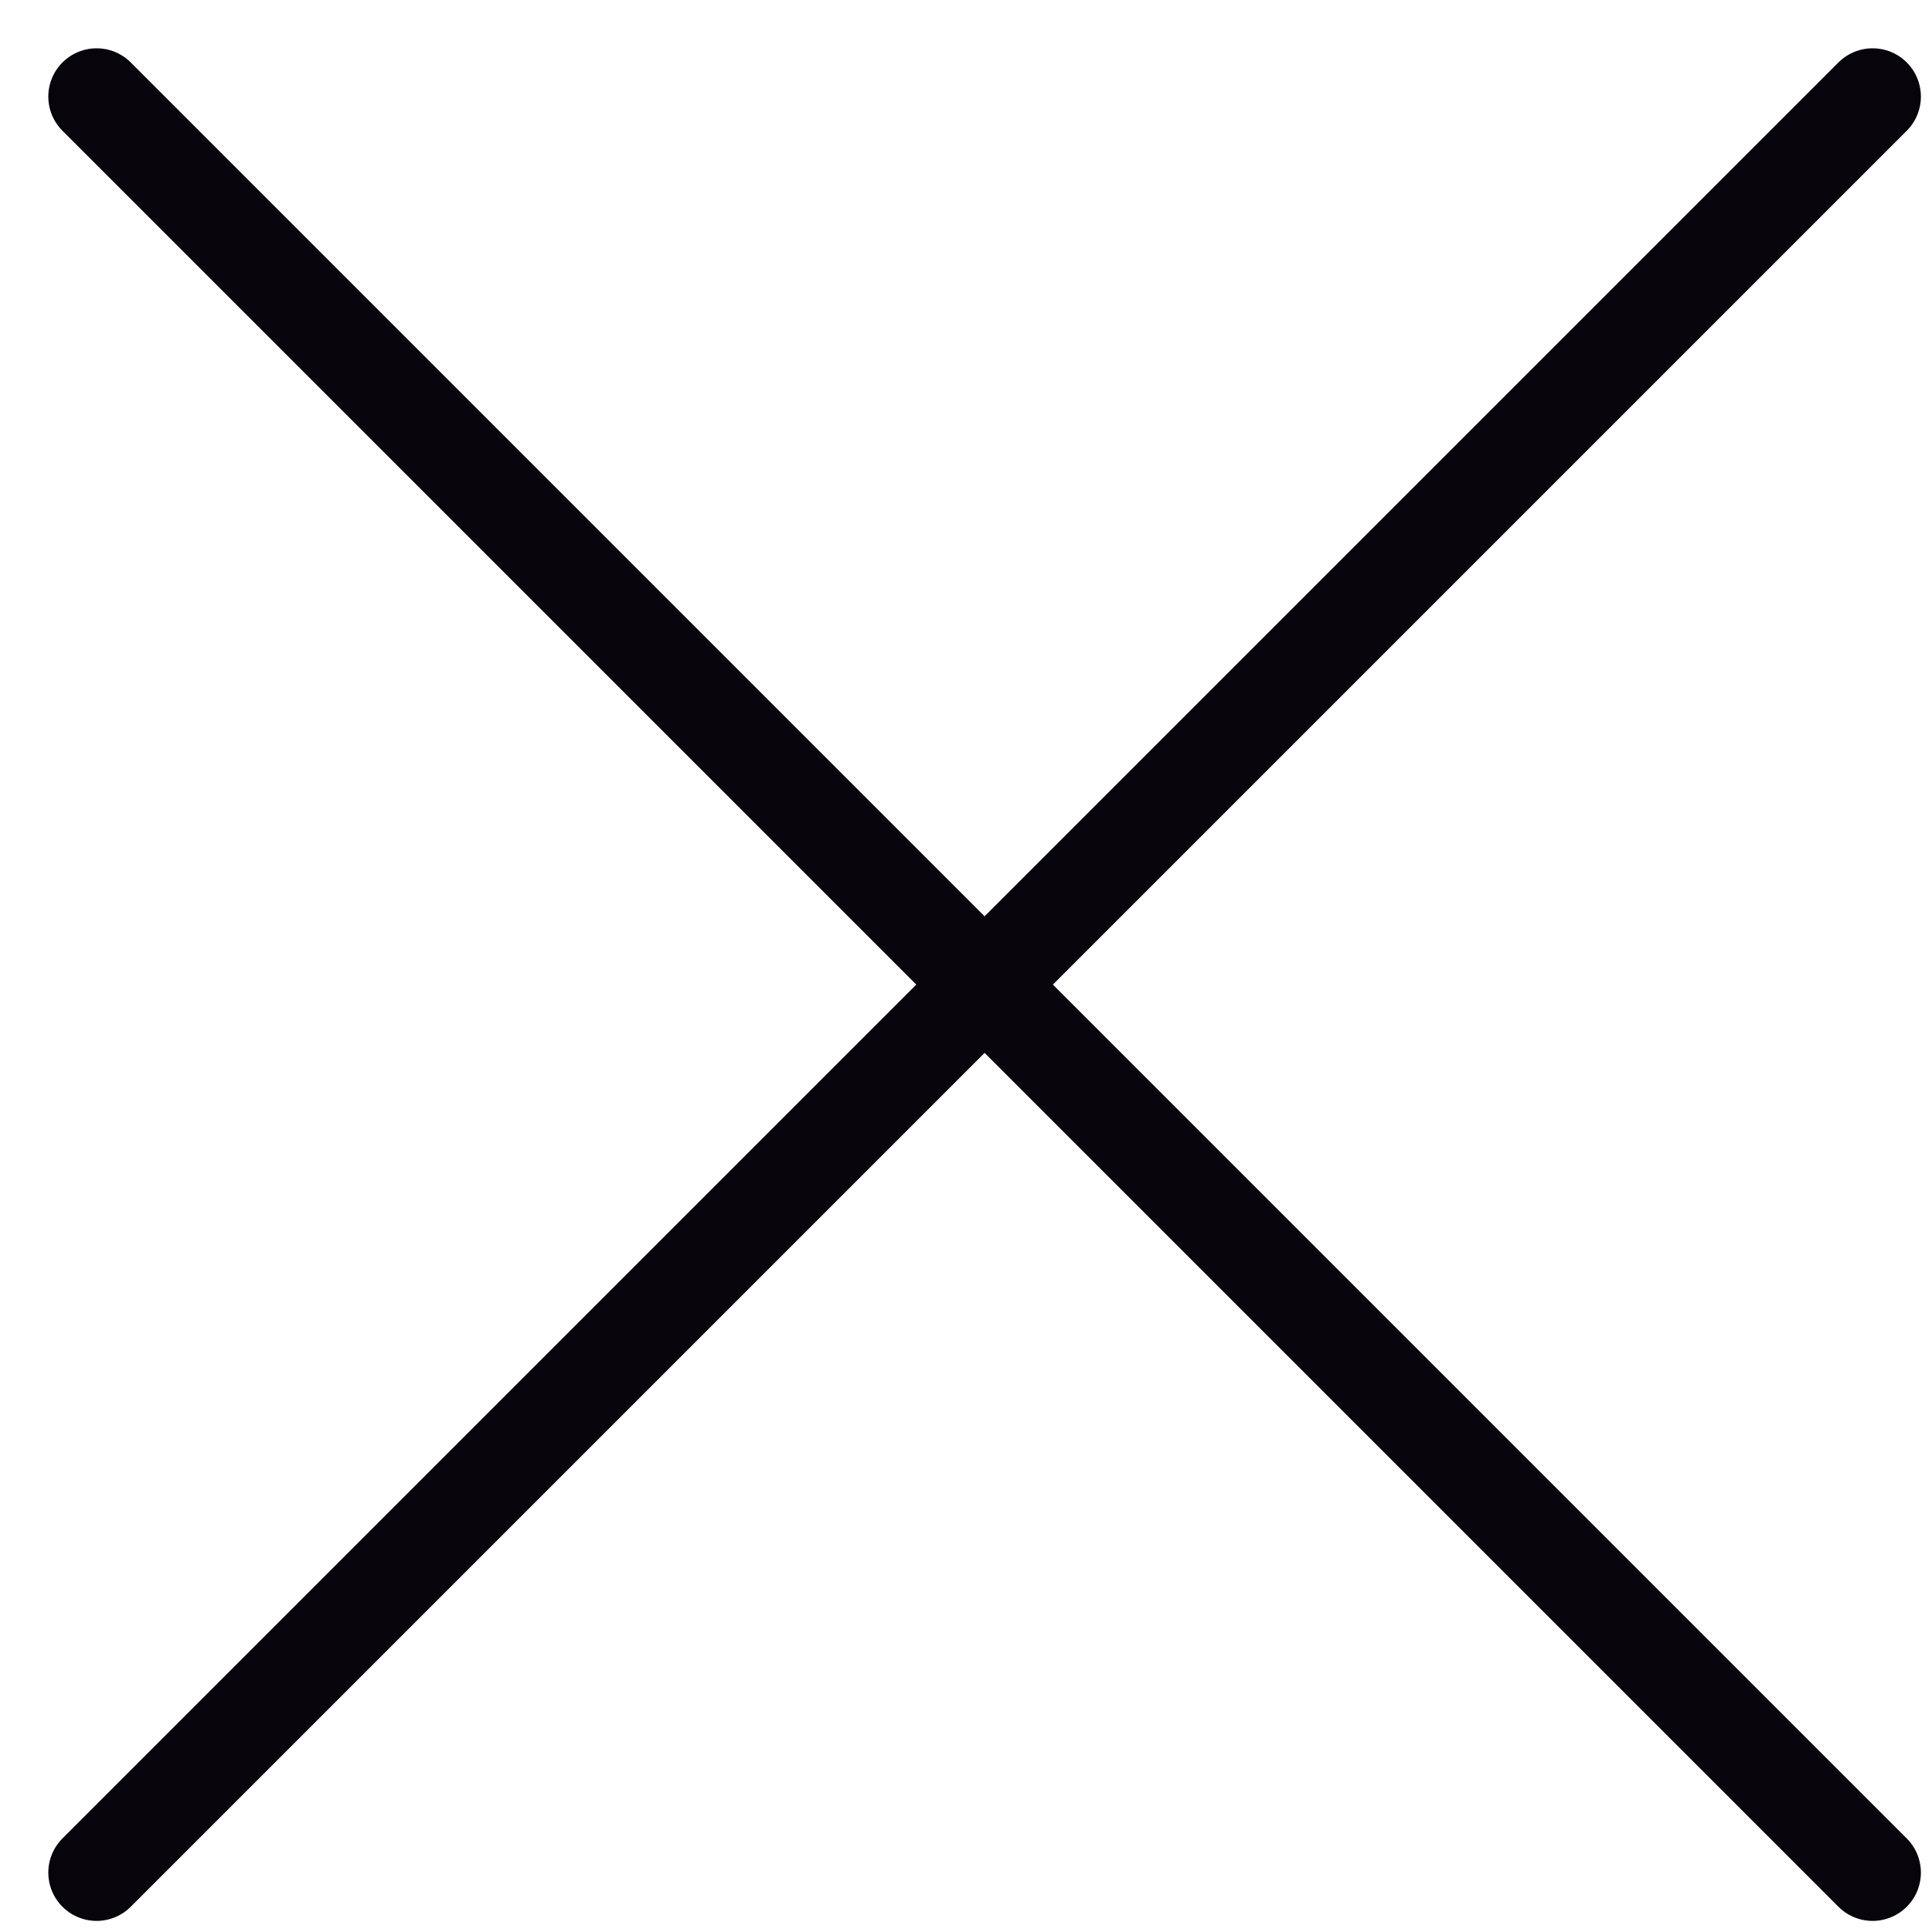
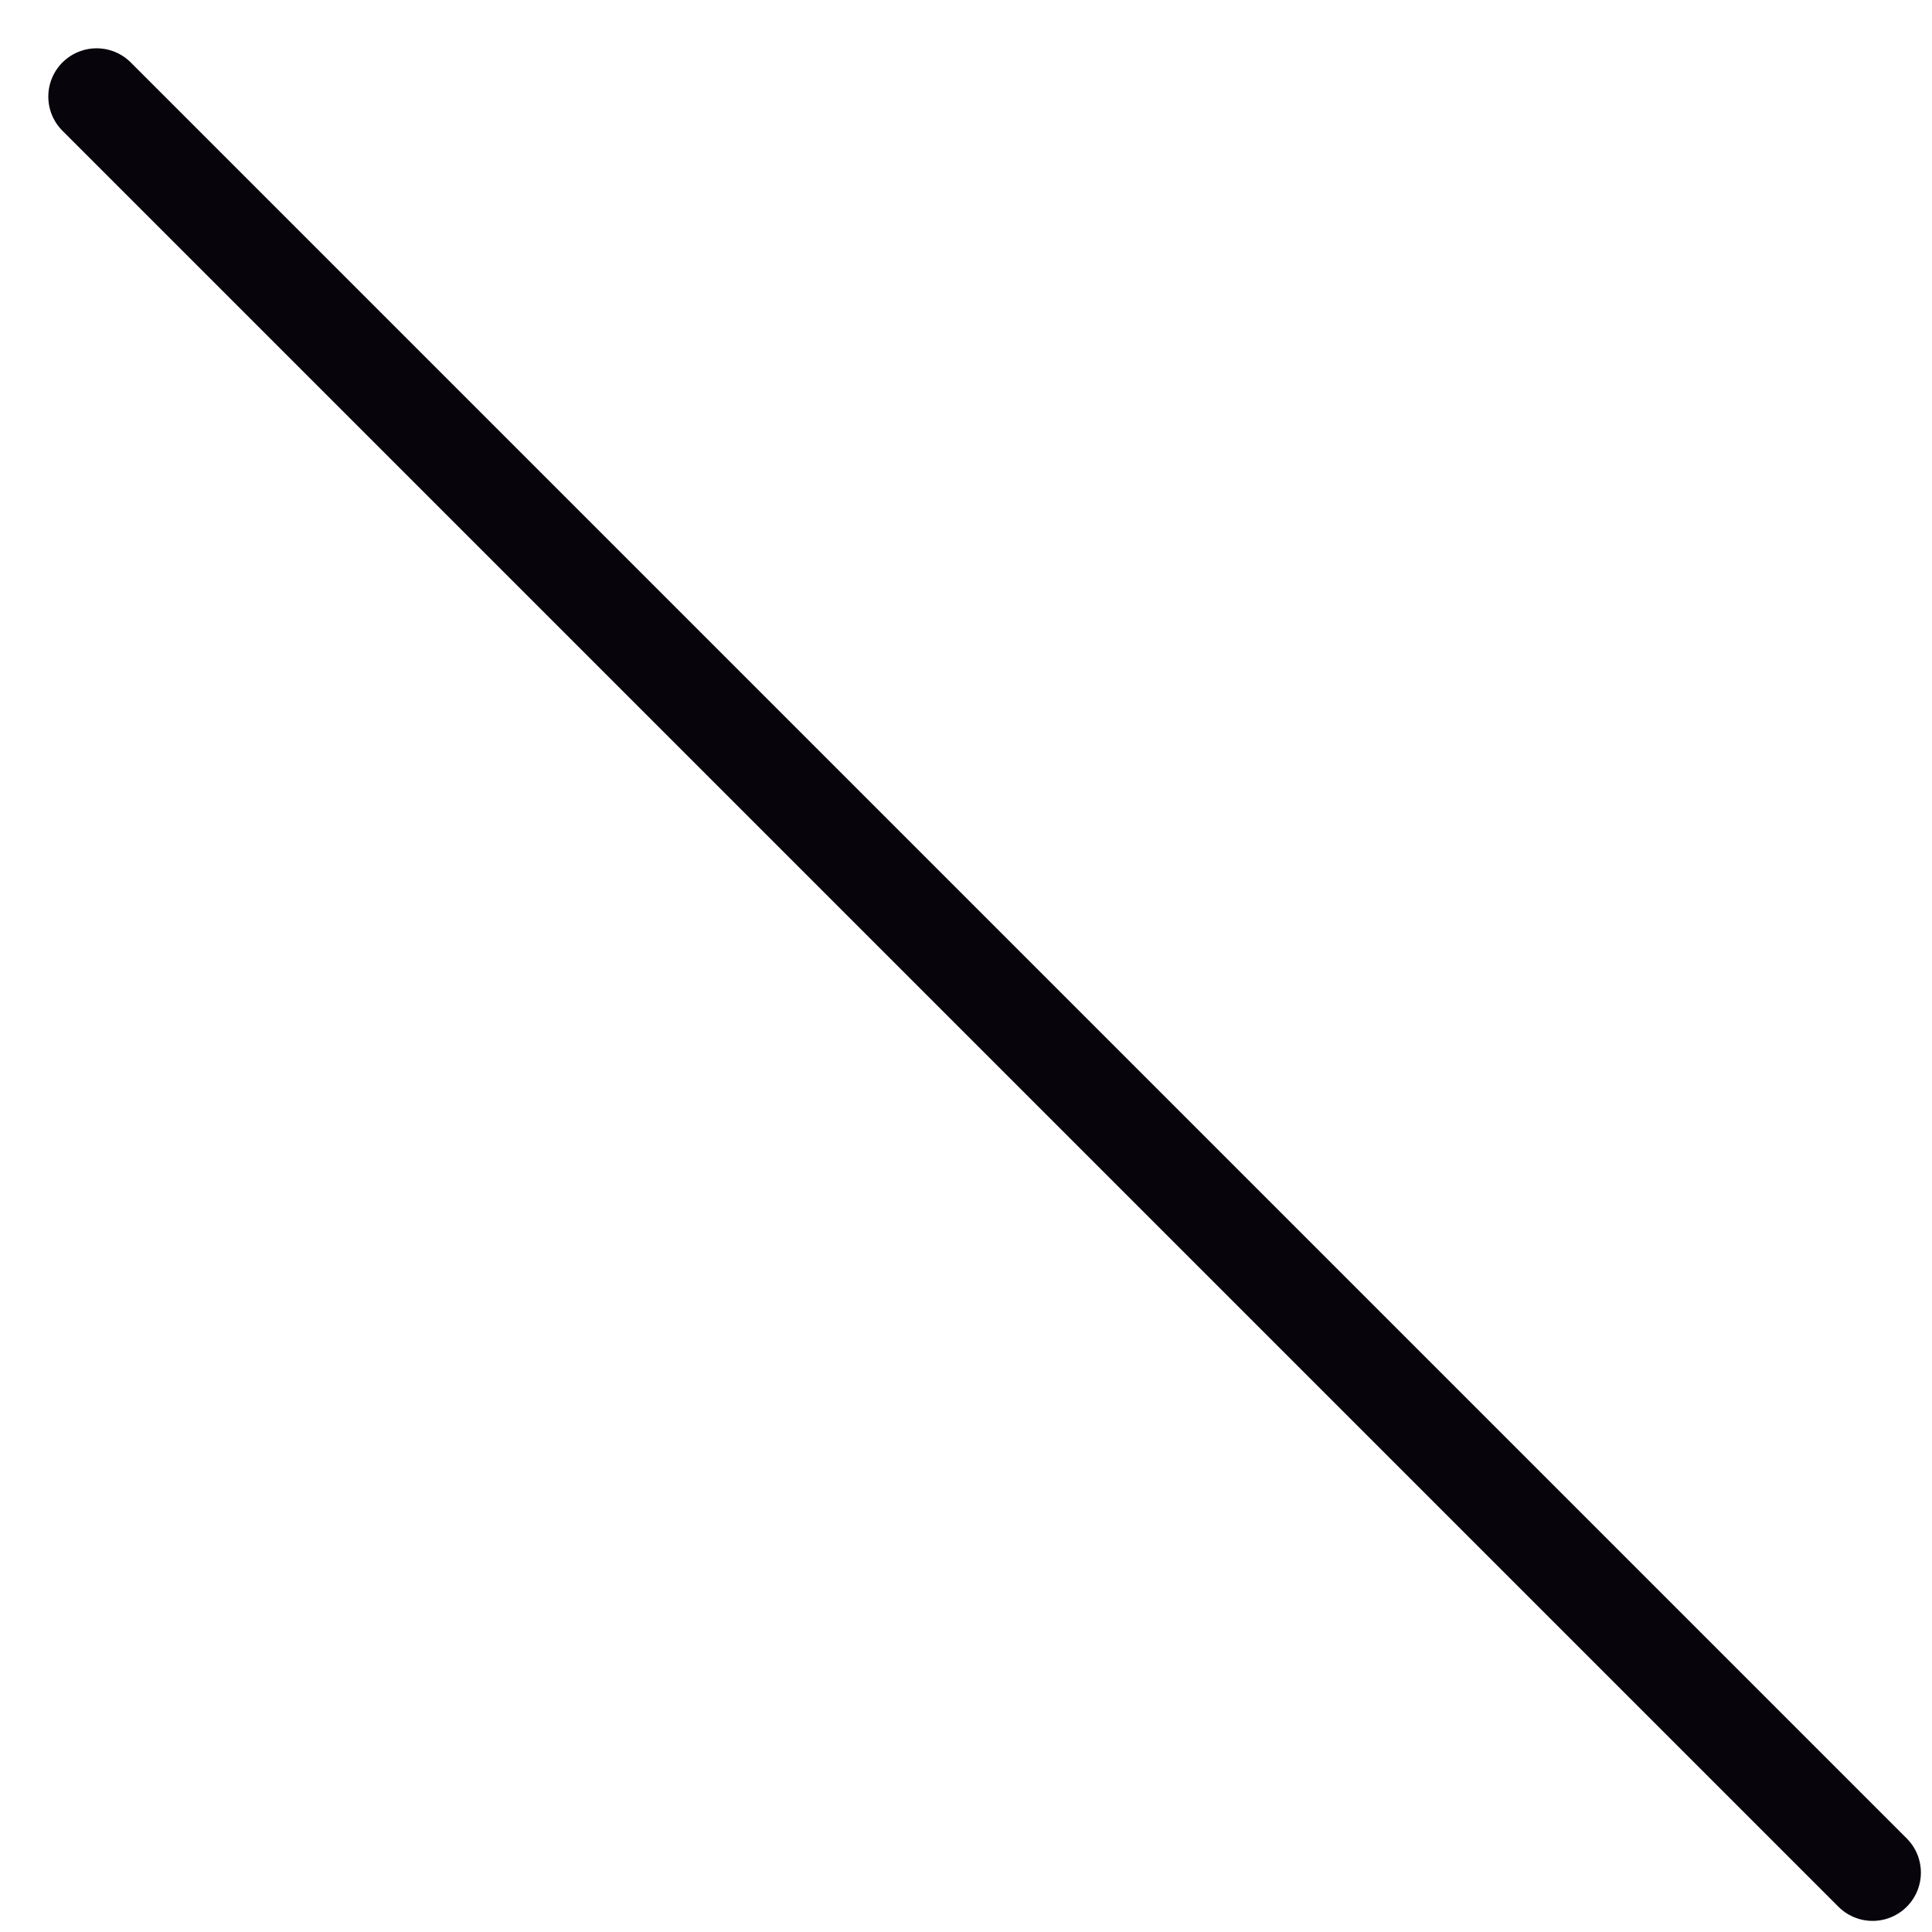
<svg xmlns="http://www.w3.org/2000/svg" width="20" height="20" viewBox="0 0 20 20" fill="none">
-   <path d="M19.385 1L1 19.385M19.385 19.385L1 1" stroke="#07040C" stroke-linecap="round" stroke-linejoin="round" />
+   <path d="M19.385 1M19.385 19.385L1 1" stroke="#07040C" stroke-linecap="round" stroke-linejoin="round" />
</svg>